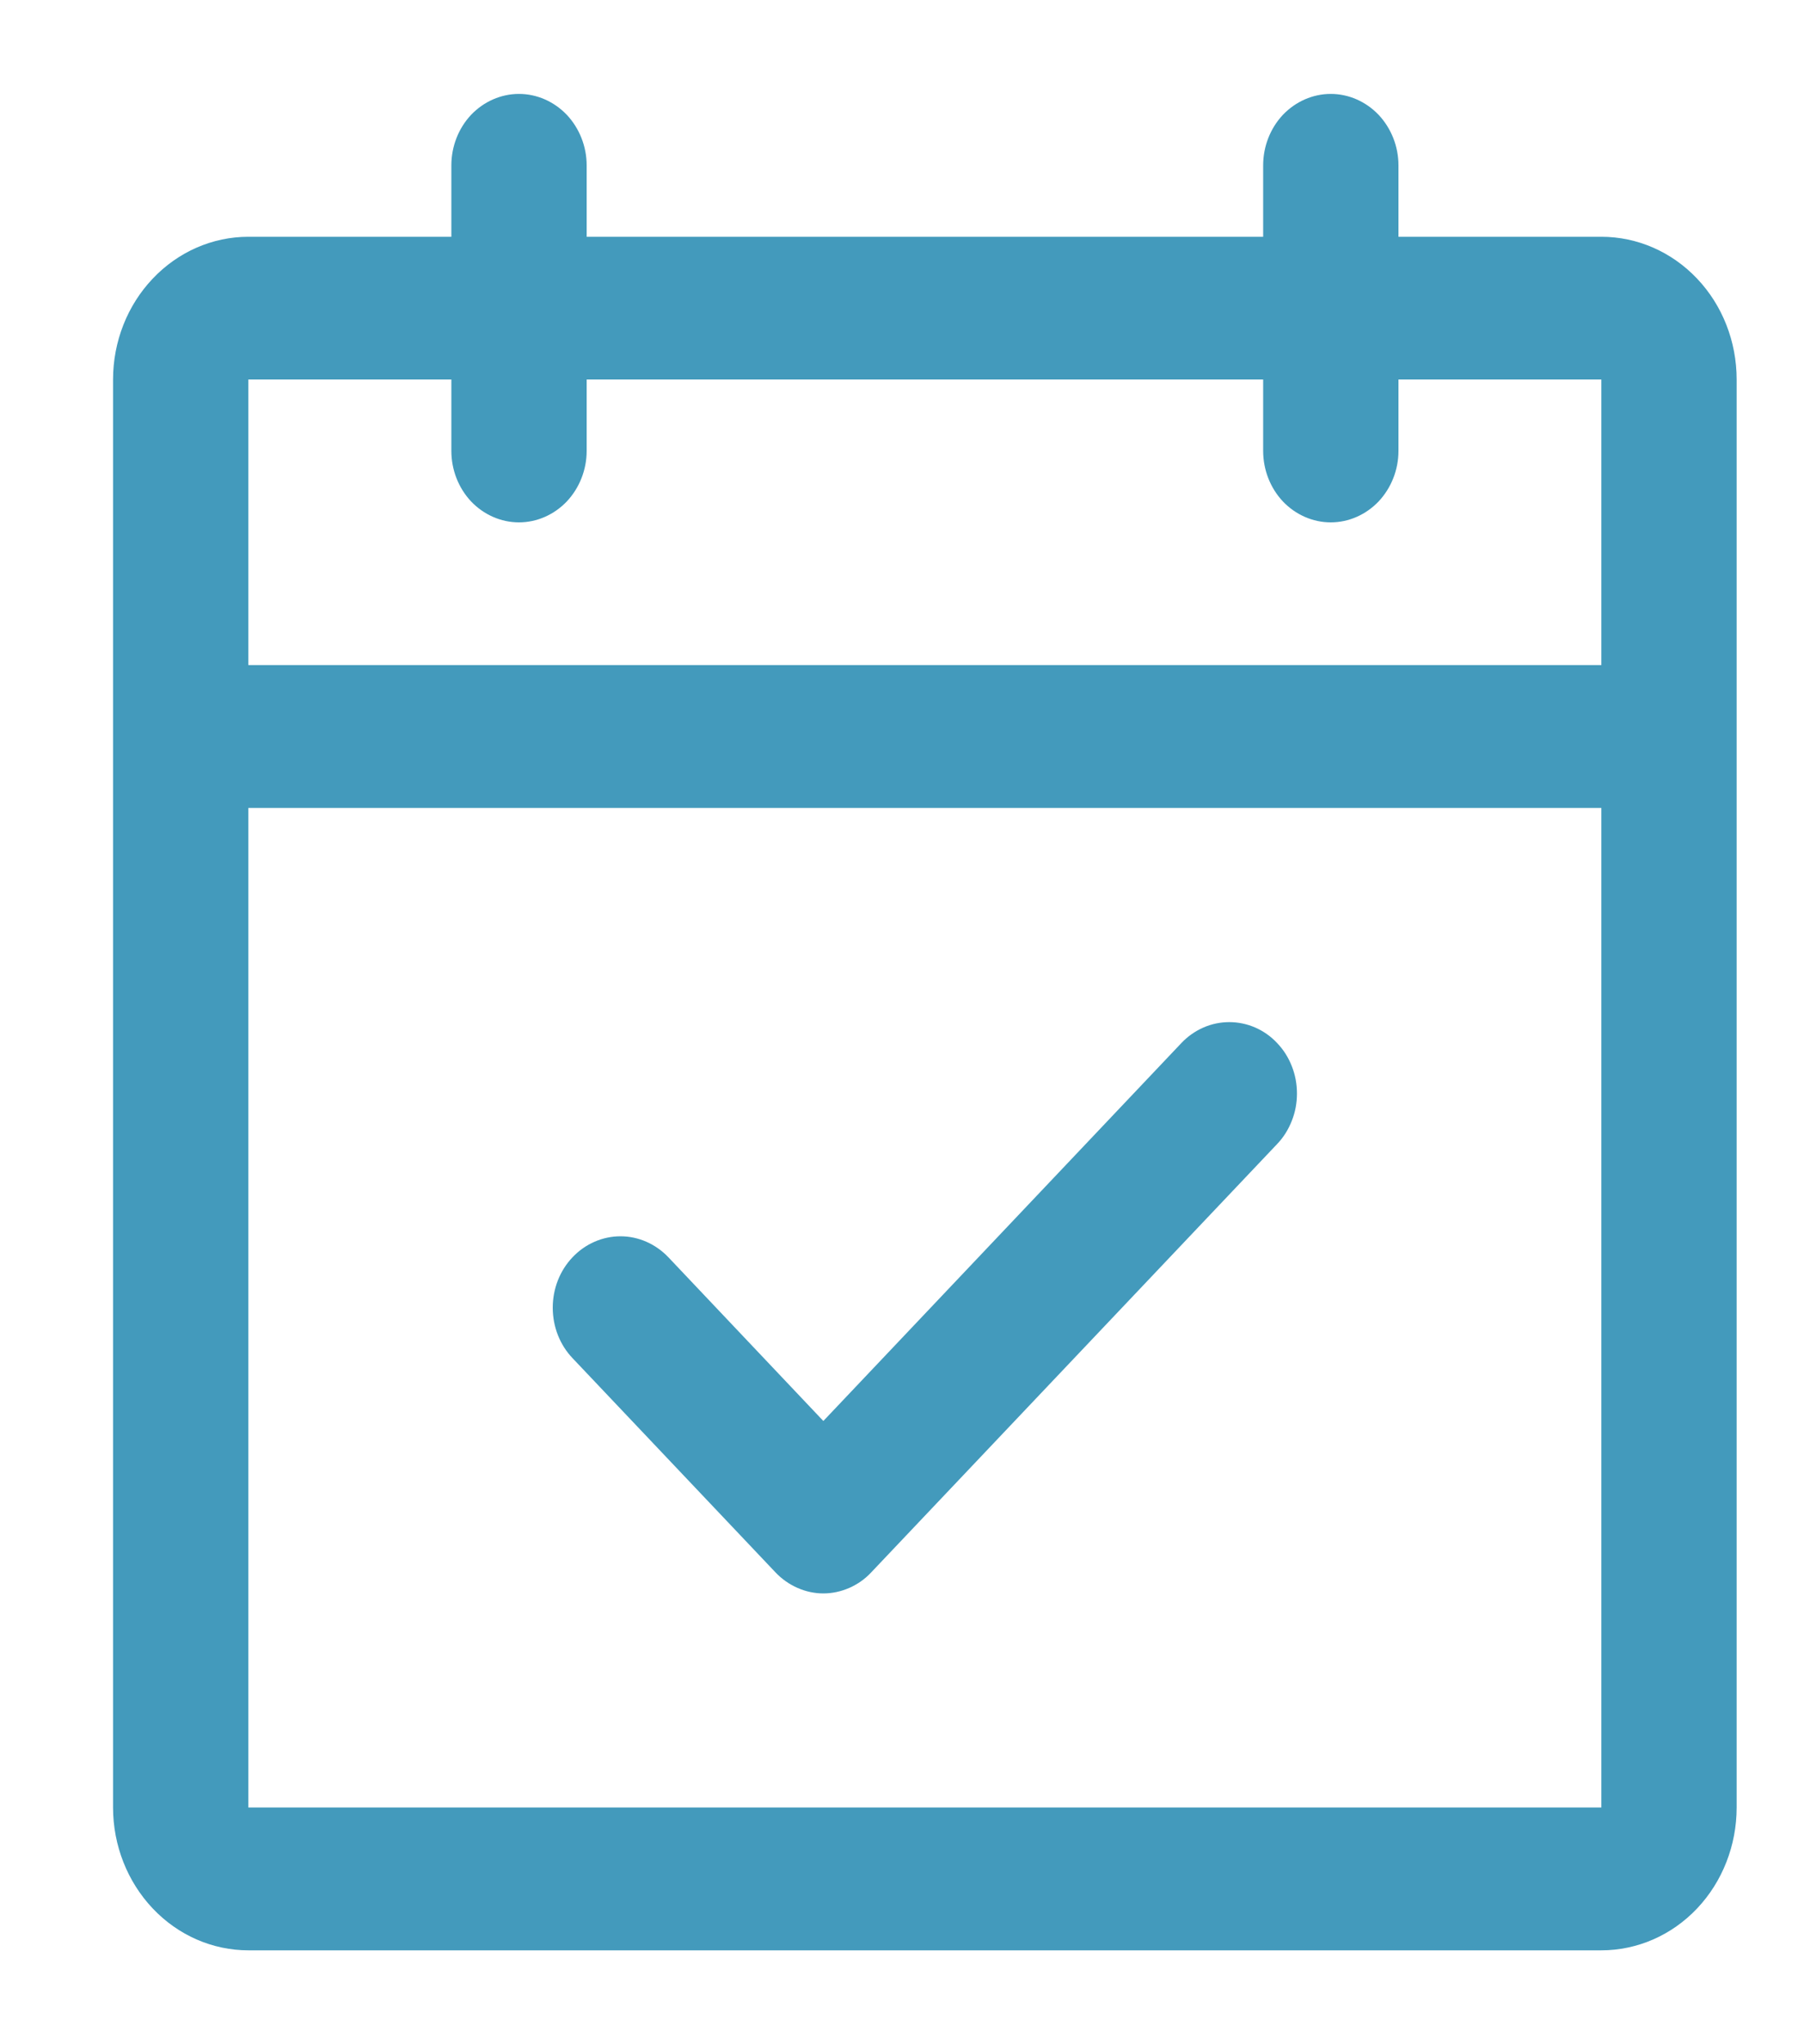
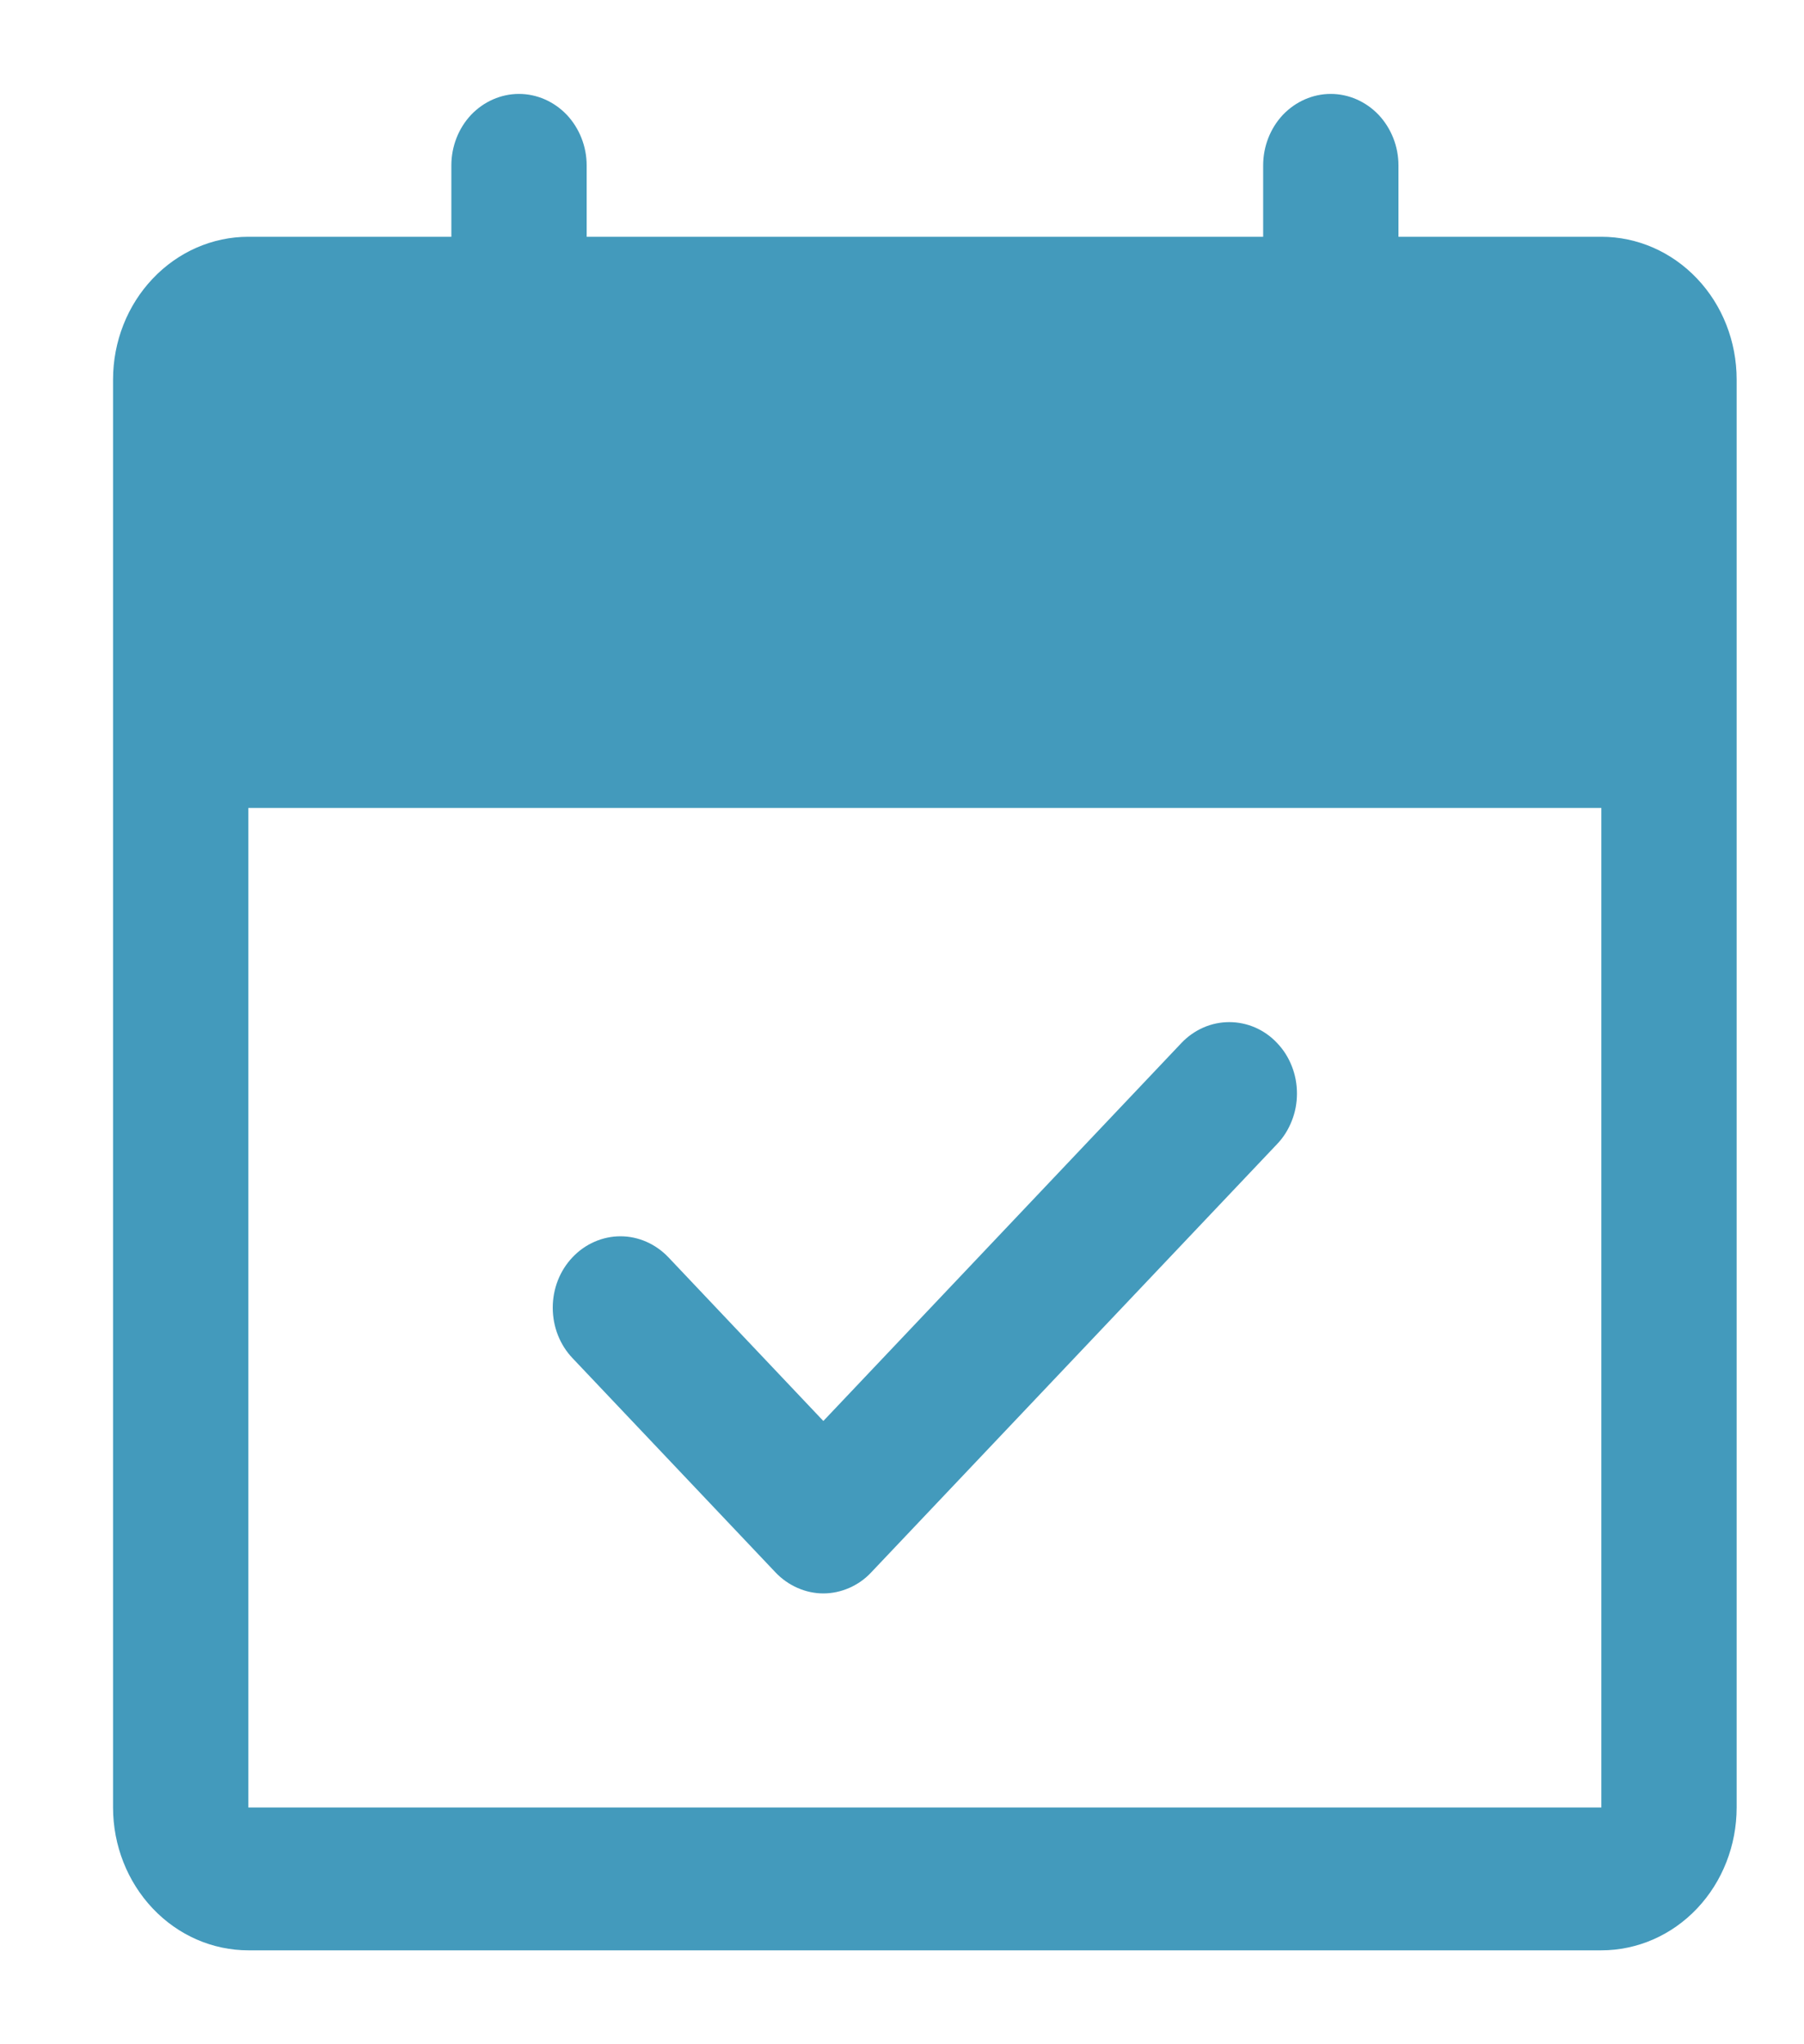
<svg xmlns="http://www.w3.org/2000/svg" width="15" height="17" viewBox="0 0 15 17" fill="none">
-   <path id="Vector" d="M13.315 1.969H11.628V1.375C11.628 1.218 11.568 1.067 11.463 0.955C11.357 0.844 11.214 0.781 11.065 0.781C10.916 0.781 10.773 0.844 10.667 0.955C10.562 1.067 10.503 1.218 10.503 1.375V1.969H4.878V1.375C4.878 1.218 4.818 1.067 4.713 0.955C4.607 0.844 4.464 0.781 4.315 0.781C4.166 0.781 4.023 0.844 3.917 0.955C3.812 1.067 3.753 1.218 3.753 1.375V1.969H2.065C1.767 1.969 1.481 2.094 1.27 2.317C1.059 2.539 0.94 2.841 0.94 3.156V15.031C0.94 15.346 1.059 15.648 1.27 15.871C1.481 16.094 1.767 16.219 2.065 16.219H13.315C13.614 16.219 13.9 16.094 14.111 15.871C14.322 15.648 14.44 15.346 14.44 15.031V3.156C14.44 2.841 14.322 2.539 14.111 2.317C13.9 2.094 13.614 1.969 13.315 1.969ZM3.753 3.156V3.75C3.753 3.907 3.812 4.058 3.917 4.17C4.023 4.281 4.166 4.344 4.315 4.344C4.464 4.344 4.607 4.281 4.713 4.17C4.818 4.058 4.878 3.907 4.878 3.75V3.156H10.503V3.75C10.503 3.907 10.562 4.058 10.667 4.17C10.773 4.281 10.916 4.344 11.065 4.344C11.214 4.344 11.357 4.281 11.463 4.17C11.568 4.058 11.628 3.907 11.628 3.75V3.156H13.315V5.531H2.065V3.156H3.753ZM13.315 15.031H2.065V6.719H13.315V15.031ZM10.619 8.674C10.672 8.729 10.713 8.794 10.741 8.866C10.77 8.938 10.784 9.016 10.784 9.094C10.784 9.172 10.77 9.249 10.741 9.321C10.713 9.393 10.672 9.459 10.619 9.514L7.244 13.076C7.192 13.132 7.13 13.175 7.062 13.205C6.993 13.235 6.92 13.251 6.846 13.251C6.772 13.251 6.699 13.235 6.631 13.205C6.563 13.175 6.501 13.132 6.448 13.076L4.761 11.295C4.655 11.184 4.596 11.033 4.596 10.875C4.596 10.717 4.655 10.566 4.761 10.455C4.866 10.344 5.01 10.281 5.159 10.281C5.308 10.281 5.451 10.344 5.557 10.455L6.846 11.817L9.823 8.674C9.876 8.618 9.938 8.575 10.006 8.545C10.074 8.515 10.148 8.5 10.221 8.5C10.295 8.5 10.368 8.515 10.437 8.545C10.505 8.575 10.567 8.618 10.619 8.674Z" fill="#439ABC" />
+   <path id="Vector" d="M13.315 1.969H11.628V1.375C11.628 1.218 11.568 1.067 11.463 0.955C11.357 0.844 11.214 0.781 11.065 0.781C10.916 0.781 10.773 0.844 10.667 0.955C10.562 1.067 10.503 1.218 10.503 1.375V1.969H4.878V1.375C4.878 1.218 4.818 1.067 4.713 0.955C4.607 0.844 4.464 0.781 4.315 0.781C4.166 0.781 4.023 0.844 3.917 0.955C3.812 1.067 3.753 1.218 3.753 1.375V1.969H2.065C1.767 1.969 1.481 2.094 1.27 2.317C1.059 2.539 0.94 2.841 0.94 3.156V15.031C0.94 15.346 1.059 15.648 1.27 15.871C1.481 16.094 1.767 16.219 2.065 16.219H13.315C13.614 16.219 13.9 16.094 14.111 15.871C14.322 15.648 14.44 15.346 14.44 15.031V3.156C14.44 2.841 14.322 2.539 14.111 2.317C13.9 2.094 13.614 1.969 13.315 1.969ZM3.753 3.156V3.75C3.753 3.907 3.812 4.058 3.917 4.17C4.023 4.281 4.166 4.344 4.315 4.344C4.464 4.344 4.607 4.281 4.713 4.17C4.818 4.058 4.878 3.907 4.878 3.75V3.156H10.503V3.75C10.503 3.907 10.562 4.058 10.667 4.17C10.773 4.281 10.916 4.344 11.065 4.344C11.214 4.344 11.357 4.281 11.463 4.17C11.568 4.058 11.628 3.907 11.628 3.75V3.156H13.315H2.065V3.156H3.753ZM13.315 15.031H2.065V6.719H13.315V15.031ZM10.619 8.674C10.672 8.729 10.713 8.794 10.741 8.866C10.77 8.938 10.784 9.016 10.784 9.094C10.784 9.172 10.77 9.249 10.741 9.321C10.713 9.393 10.672 9.459 10.619 9.514L7.244 13.076C7.192 13.132 7.13 13.175 7.062 13.205C6.993 13.235 6.92 13.251 6.846 13.251C6.772 13.251 6.699 13.235 6.631 13.205C6.563 13.175 6.501 13.132 6.448 13.076L4.761 11.295C4.655 11.184 4.596 11.033 4.596 10.875C4.596 10.717 4.655 10.566 4.761 10.455C4.866 10.344 5.01 10.281 5.159 10.281C5.308 10.281 5.451 10.344 5.557 10.455L6.846 11.817L9.823 8.674C9.876 8.618 9.938 8.575 10.006 8.545C10.074 8.515 10.148 8.5 10.221 8.5C10.295 8.5 10.368 8.515 10.437 8.545C10.505 8.575 10.567 8.618 10.619 8.674Z" fill="#439ABC" />
</svg>